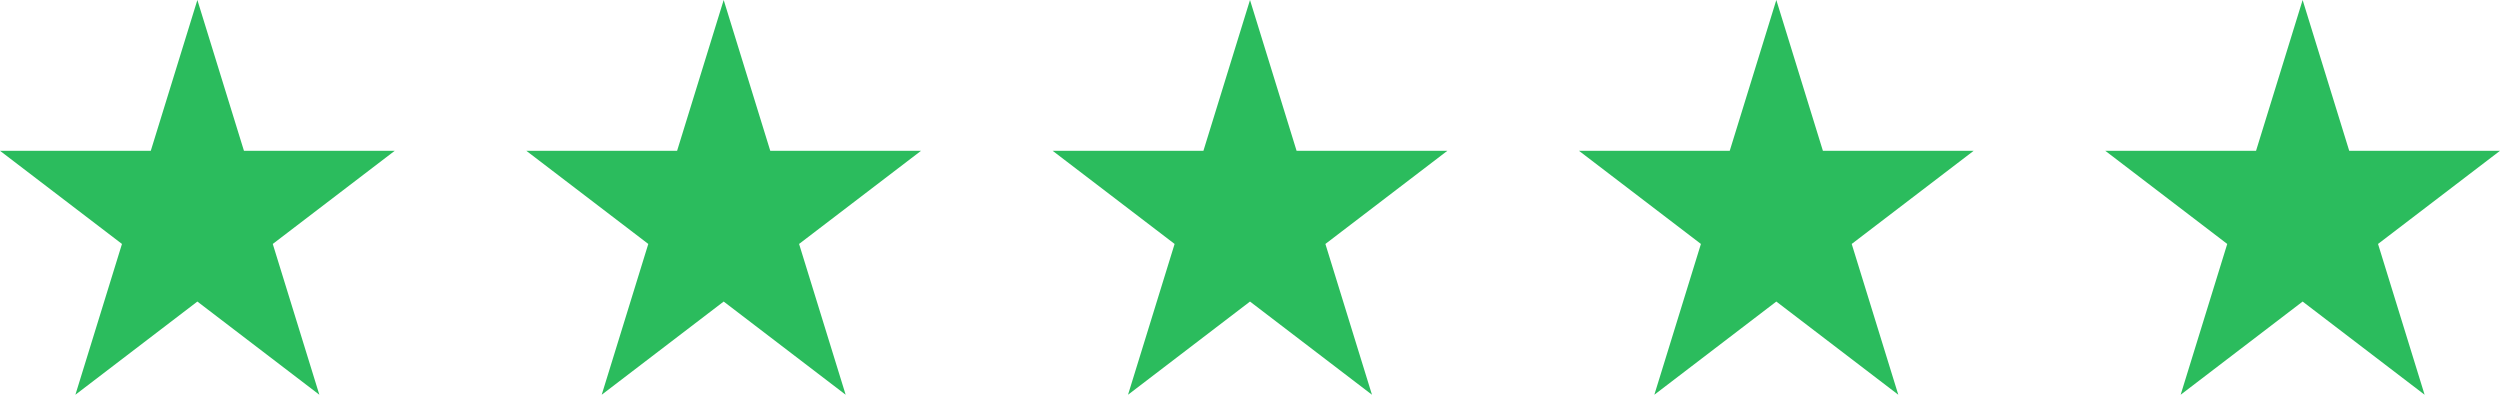
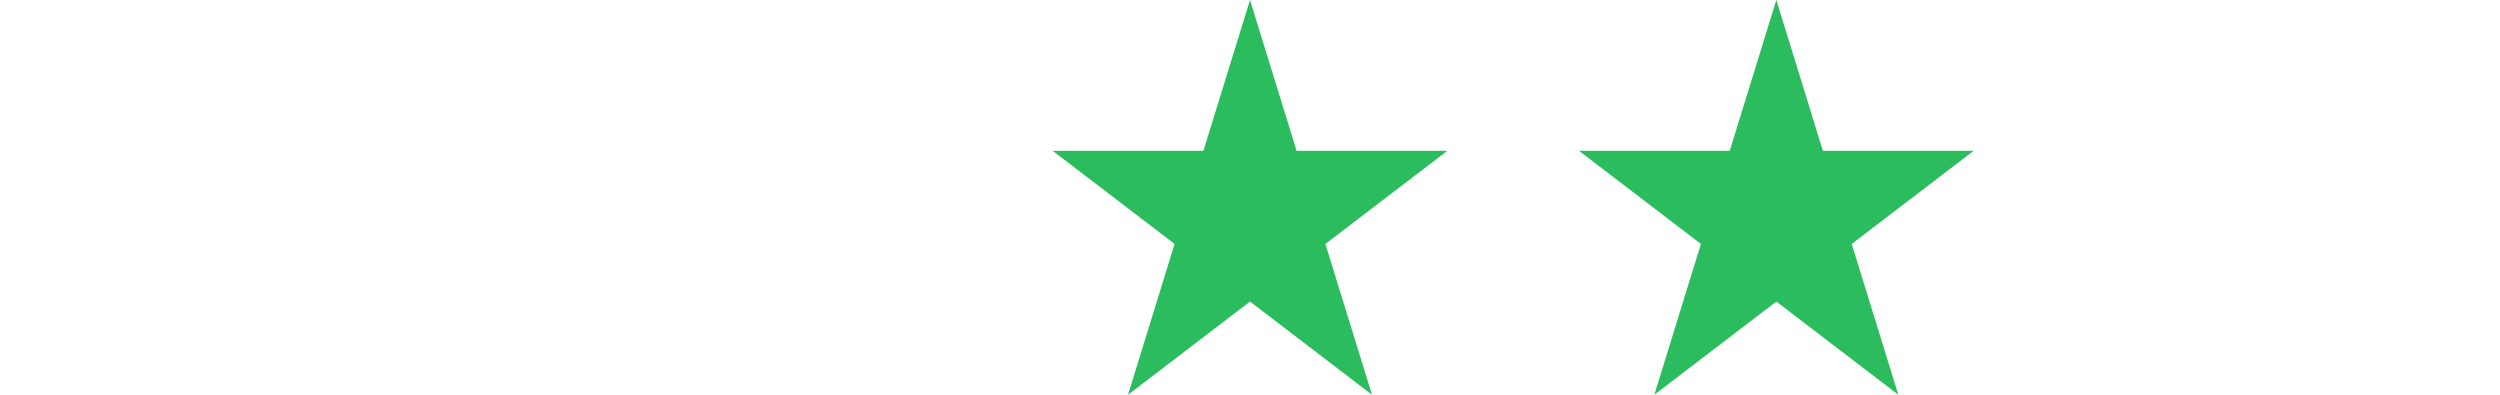
<svg xmlns="http://www.w3.org/2000/svg" width="76" height="12" viewBox="0 0 76 12" fill="none">
  <g id="Group 119">
-     <path id="Star 1" d="M6 0L7.416 4.584H12L8.292 7.416L9.708 12L6 9.167L2.292 12L3.708 7.416L0 4.584H4.584L6 0Z" fill="#2BBC5D" />
-     <path id="Star 2" d="M22 0L23.416 4.584H28L24.292 7.416L25.708 12L22 9.167L18.292 12L19.708 7.416L16 4.584H20.584L22 0Z" fill="#2BBC5D" />
    <path id="Star 3" d="M38 0L39.416 4.584H44L40.292 7.416L41.708 12L38 9.167L34.292 12L35.708 7.416L32 4.584H36.584L38 0Z" fill="#2BBC5D" />
    <path id="Star 4" d="M54 0L55.416 4.584H60L56.292 7.416L57.708 12L54 9.167L50.292 12L51.708 7.416L48 4.584H52.584L54 0Z" fill="#2BBC5D" />
-     <path id="Star 5" d="M70 0L71.416 4.584H76L72.292 7.416L73.708 12L70 9.167L66.292 12L67.708 7.416L64 4.584H68.584L70 0Z" fill="#2BBC5D" />
  </g>
</svg>